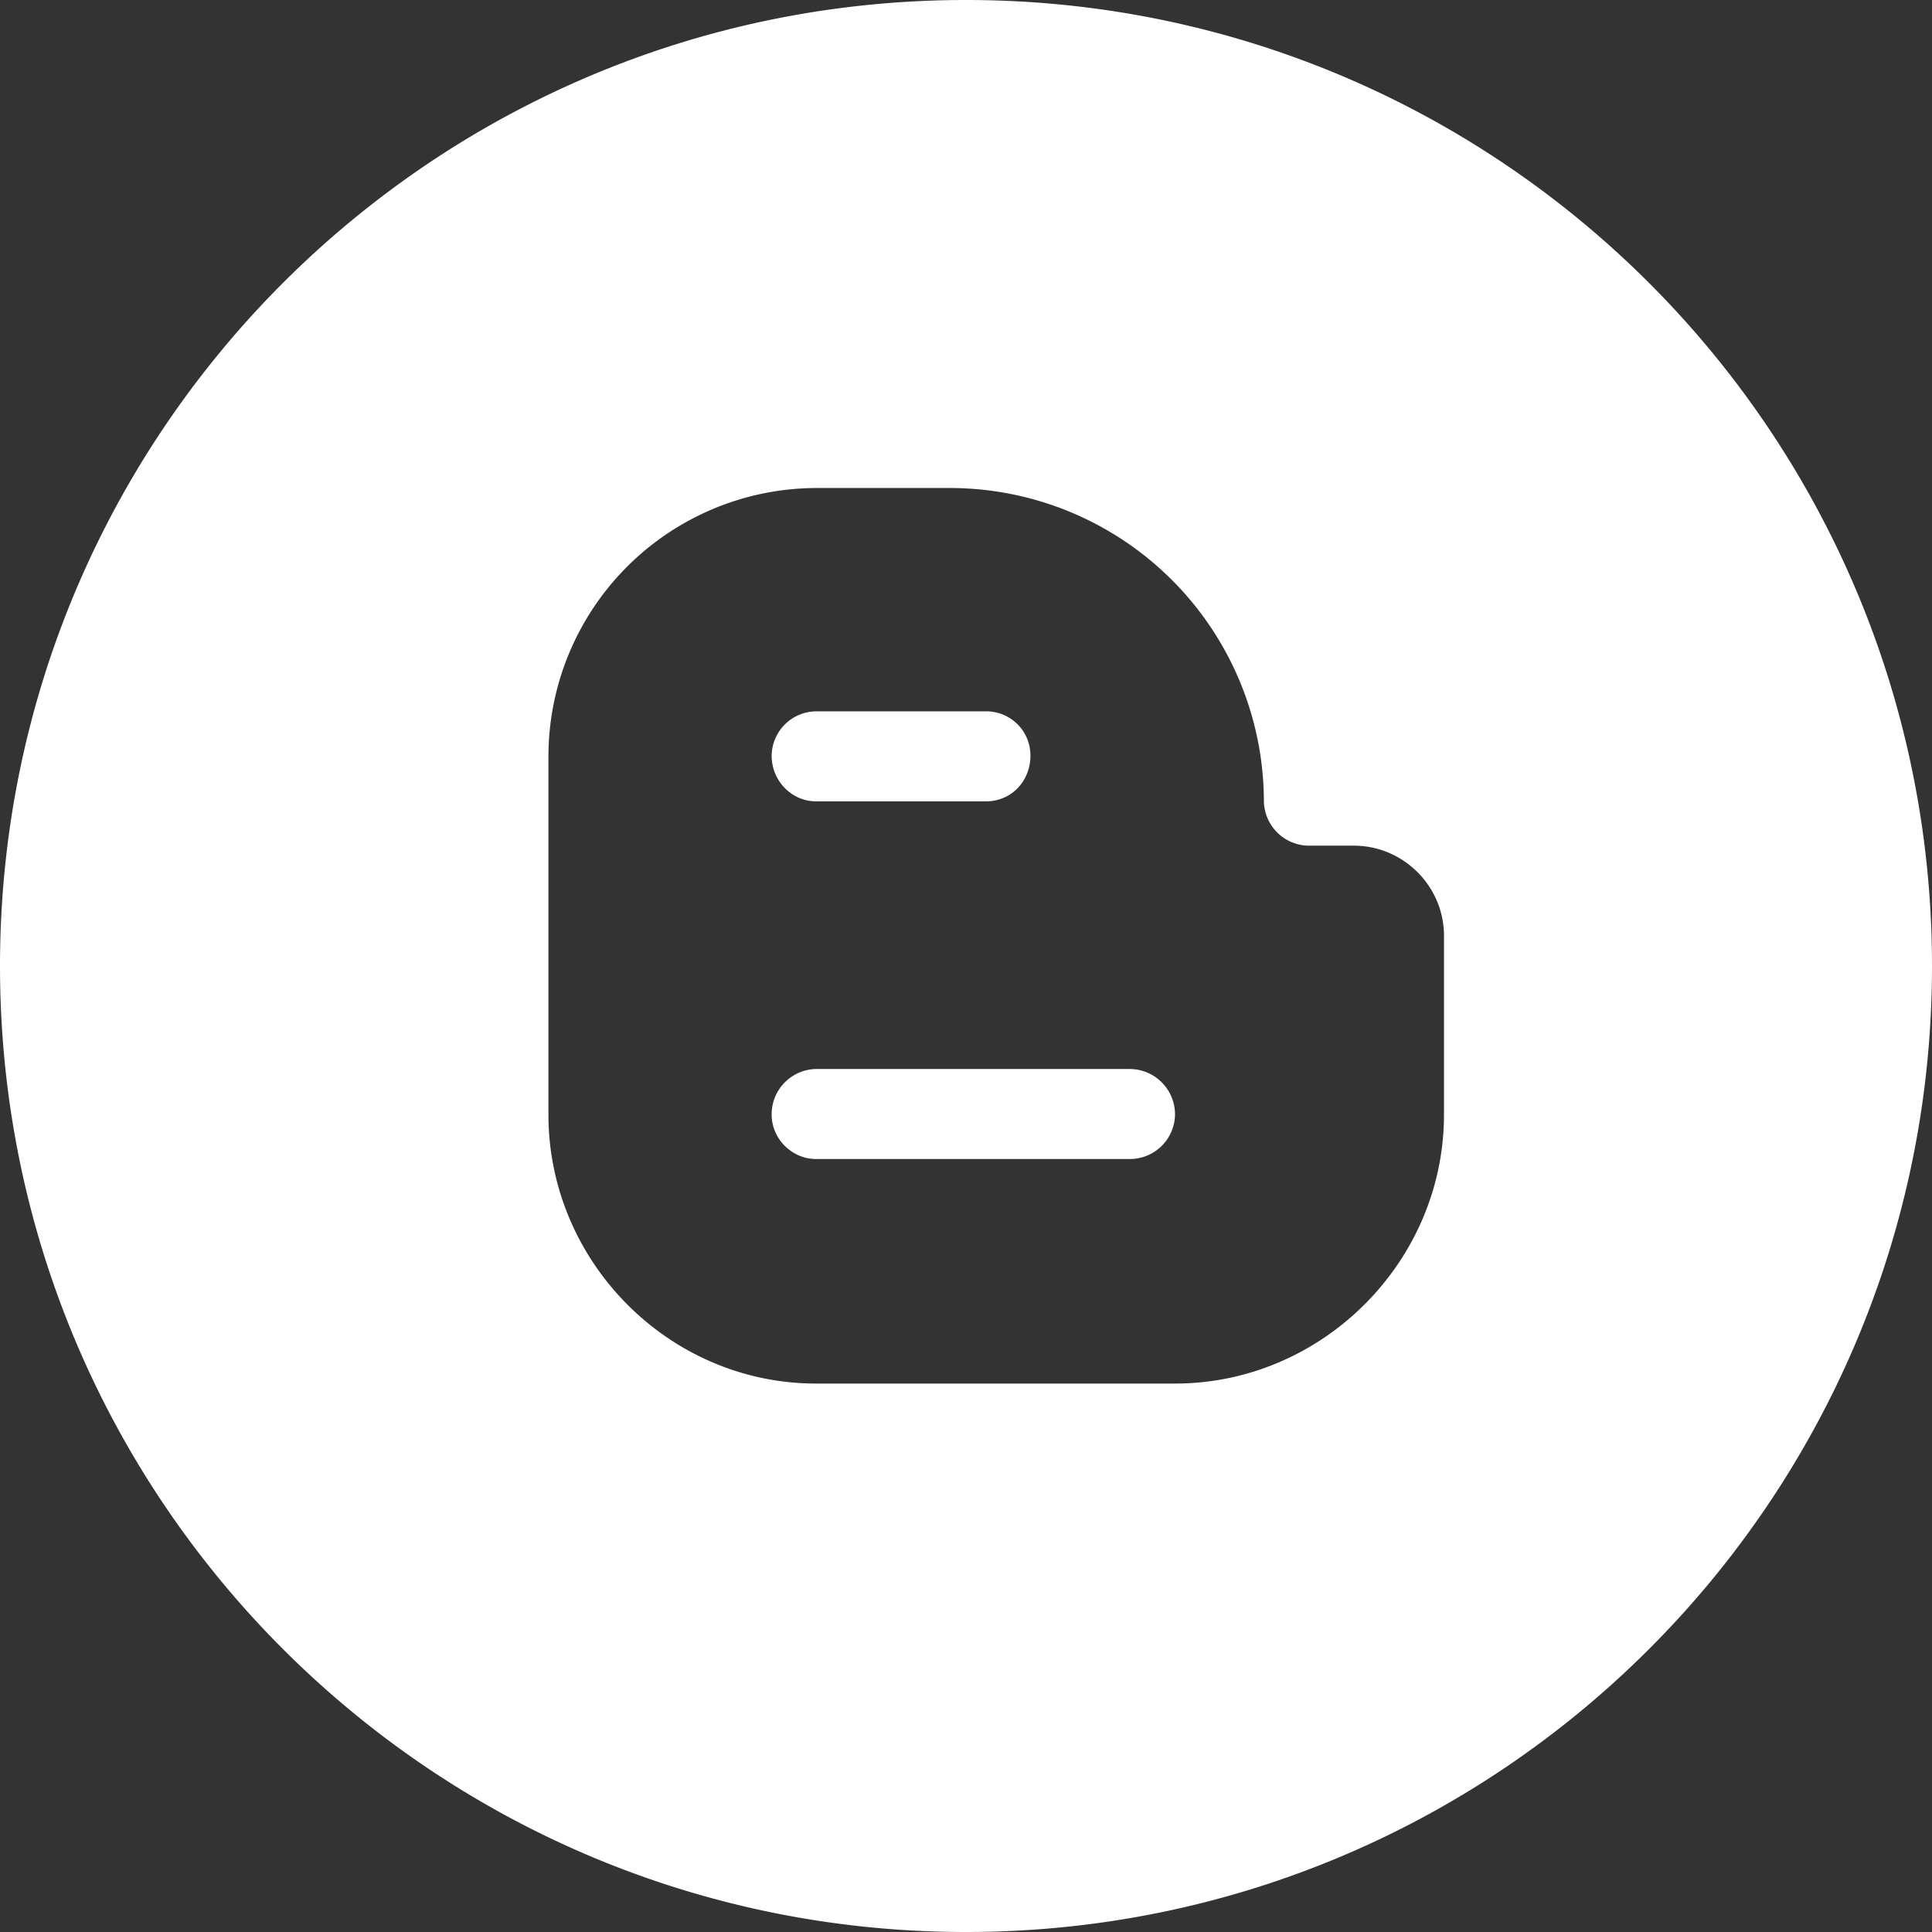
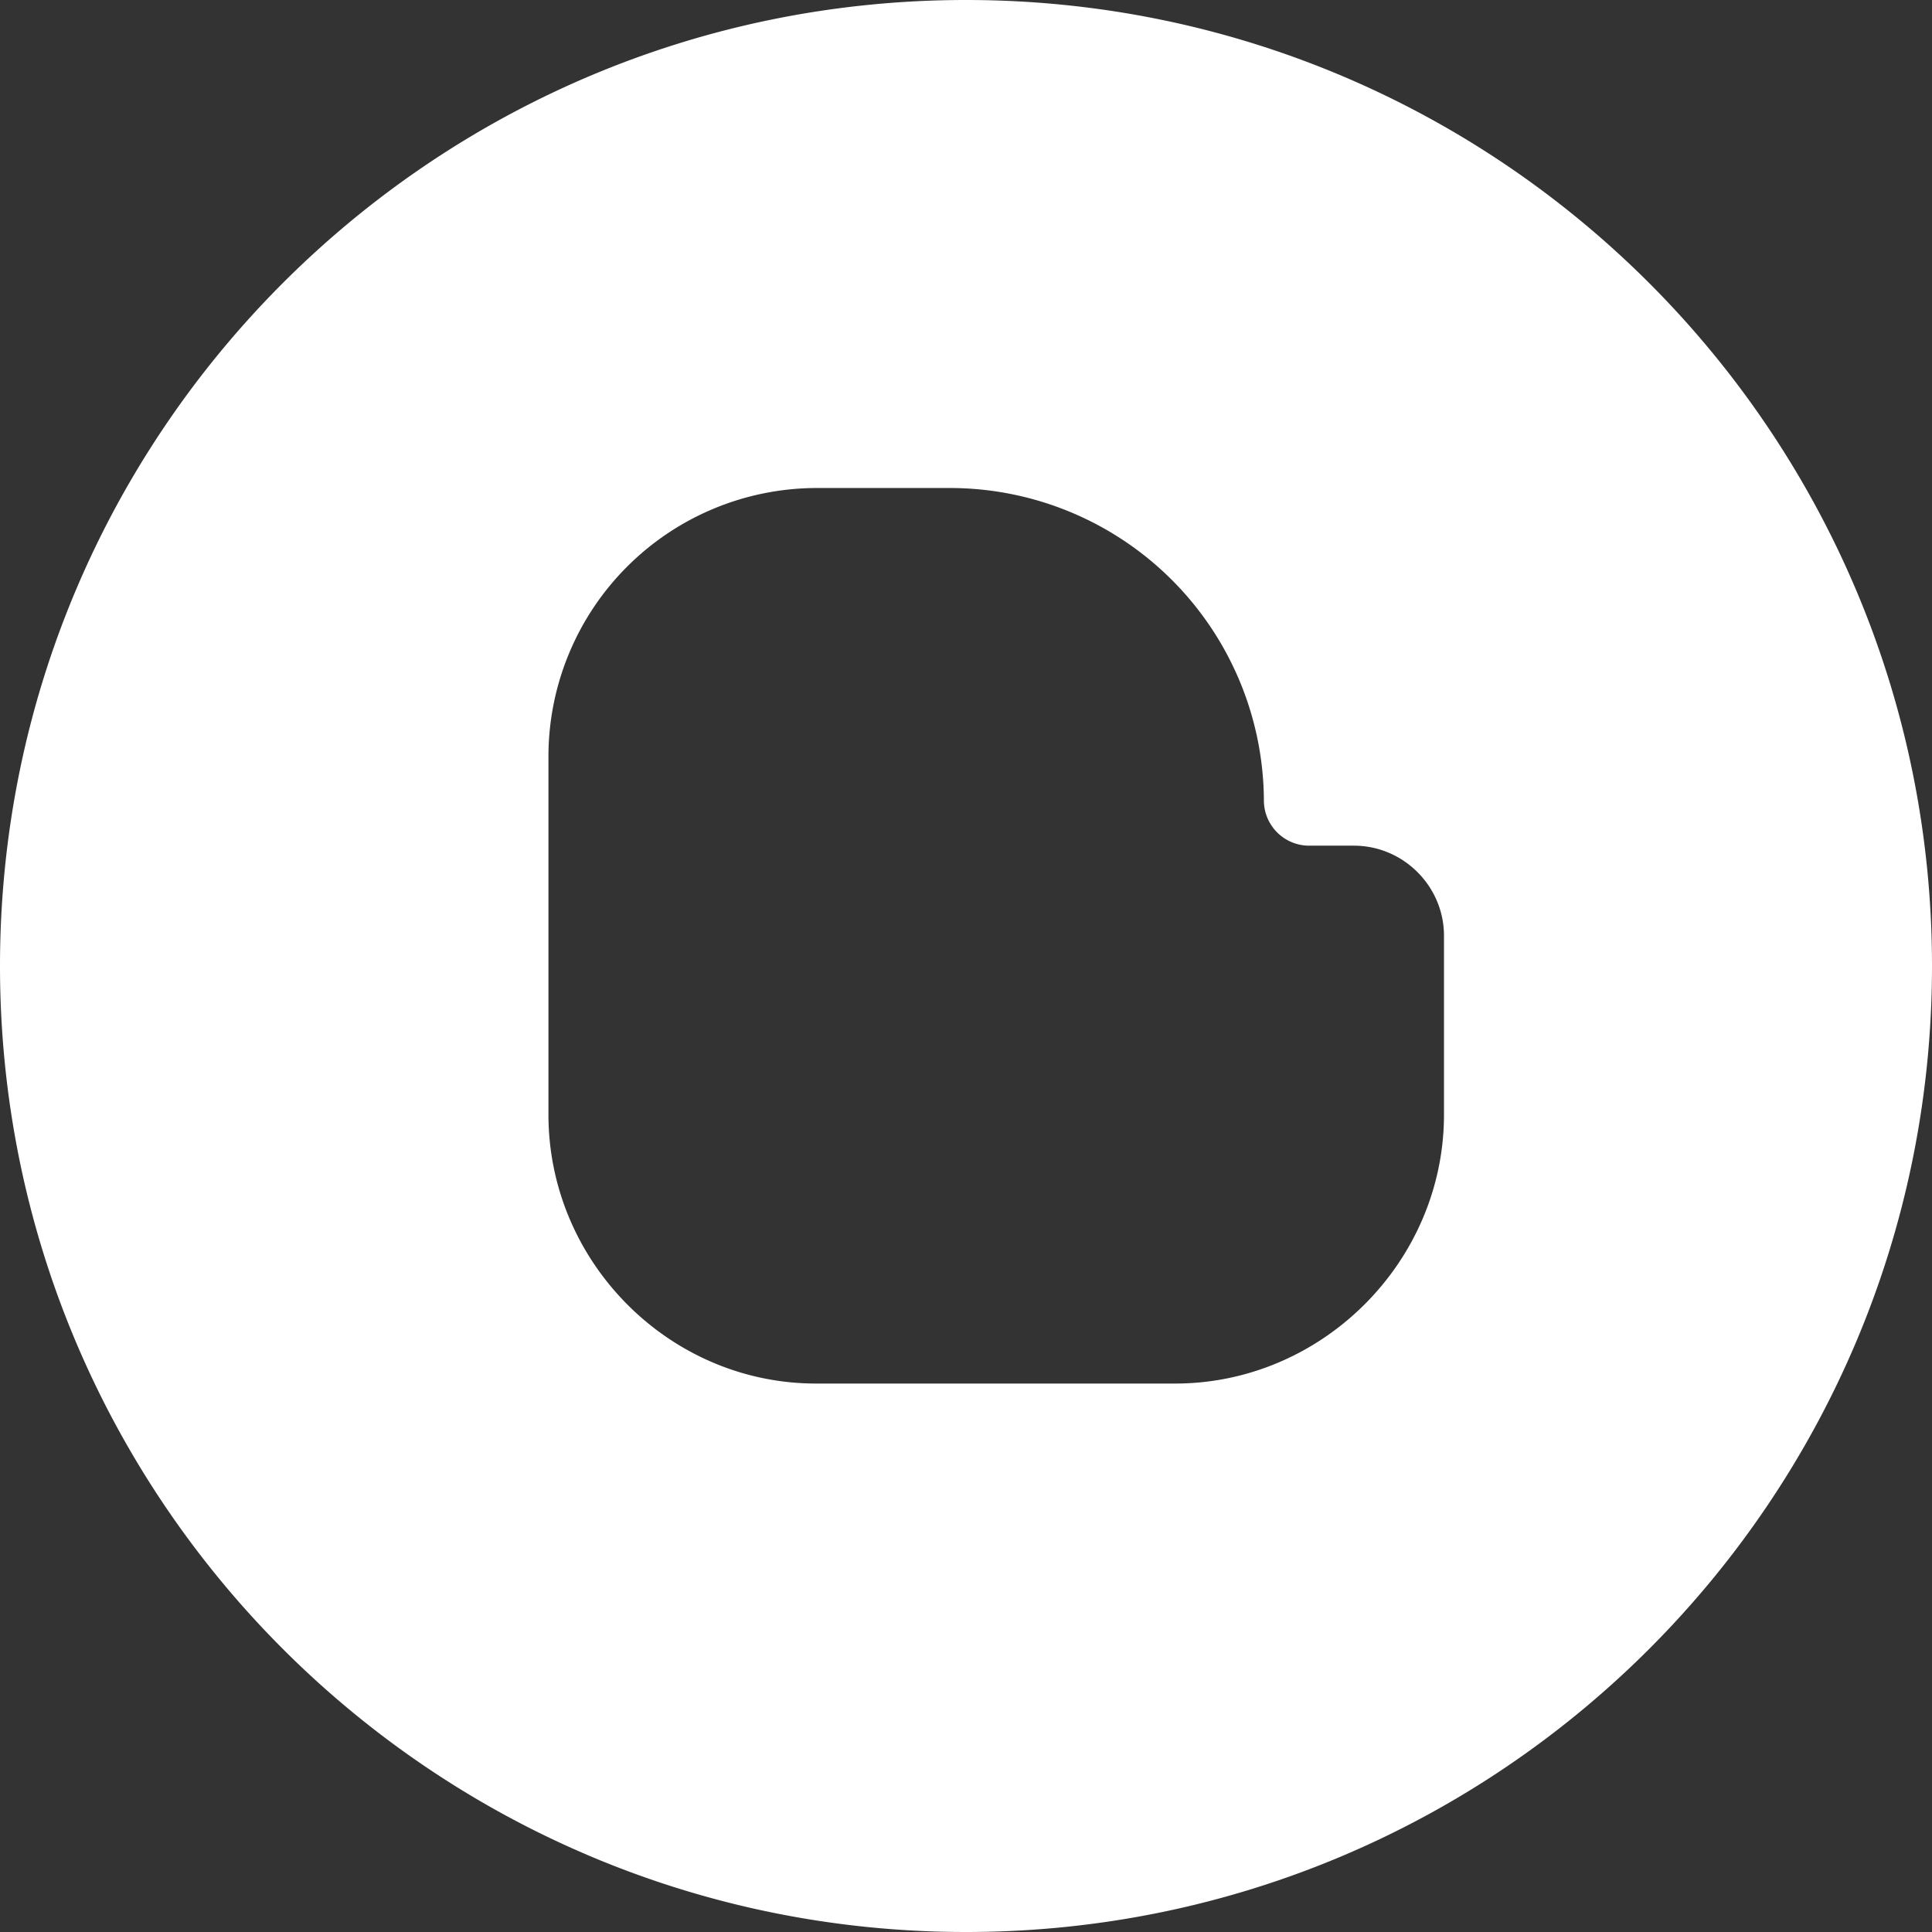
<svg xmlns="http://www.w3.org/2000/svg" viewBox="0 0 32 32" xml:space="preserve">
  <rect x="0" y="0" width="32" height="32" fill="#333333" stroke="none" />
-   <path d="M18.706 17.706h-5.19a.75.75 0 0 0-.735.756c0 .4.336.735.735.735h5.19a.748.748 0 0 0 .756-.735.753.753 0 0 0-.756-.756zM13.516 13.273h2.816c.42 0 .735-.336.735-.756a.73.73 0 0 0-.735-.735h-2.816a.744.744 0 0 0-.735.735c0 .42.336.756.735.756z" fill="#ffffff" class="fill-000000" />
  <path d="M16 0C7.163 0 0 7.164 0 16s7.164 16 16 16c8.837 0 16-7.164 16-16S24.837 0 16 0zm7.917 18.462c0 2.437-2.017 4.454-4.454 4.454h-5.946c-2.437 0-4.433-2.017-4.433-4.454v-5.946a4.448 4.448 0 0 1 4.433-4.433h2.227a5.201 5.201 0 0 1 5.19 5.189.75.75 0 0 0 .756.735h.735c.819 0 1.492.672 1.492 1.492v2.963z" fill="#ffffff" class="fill-000000" />
</svg>